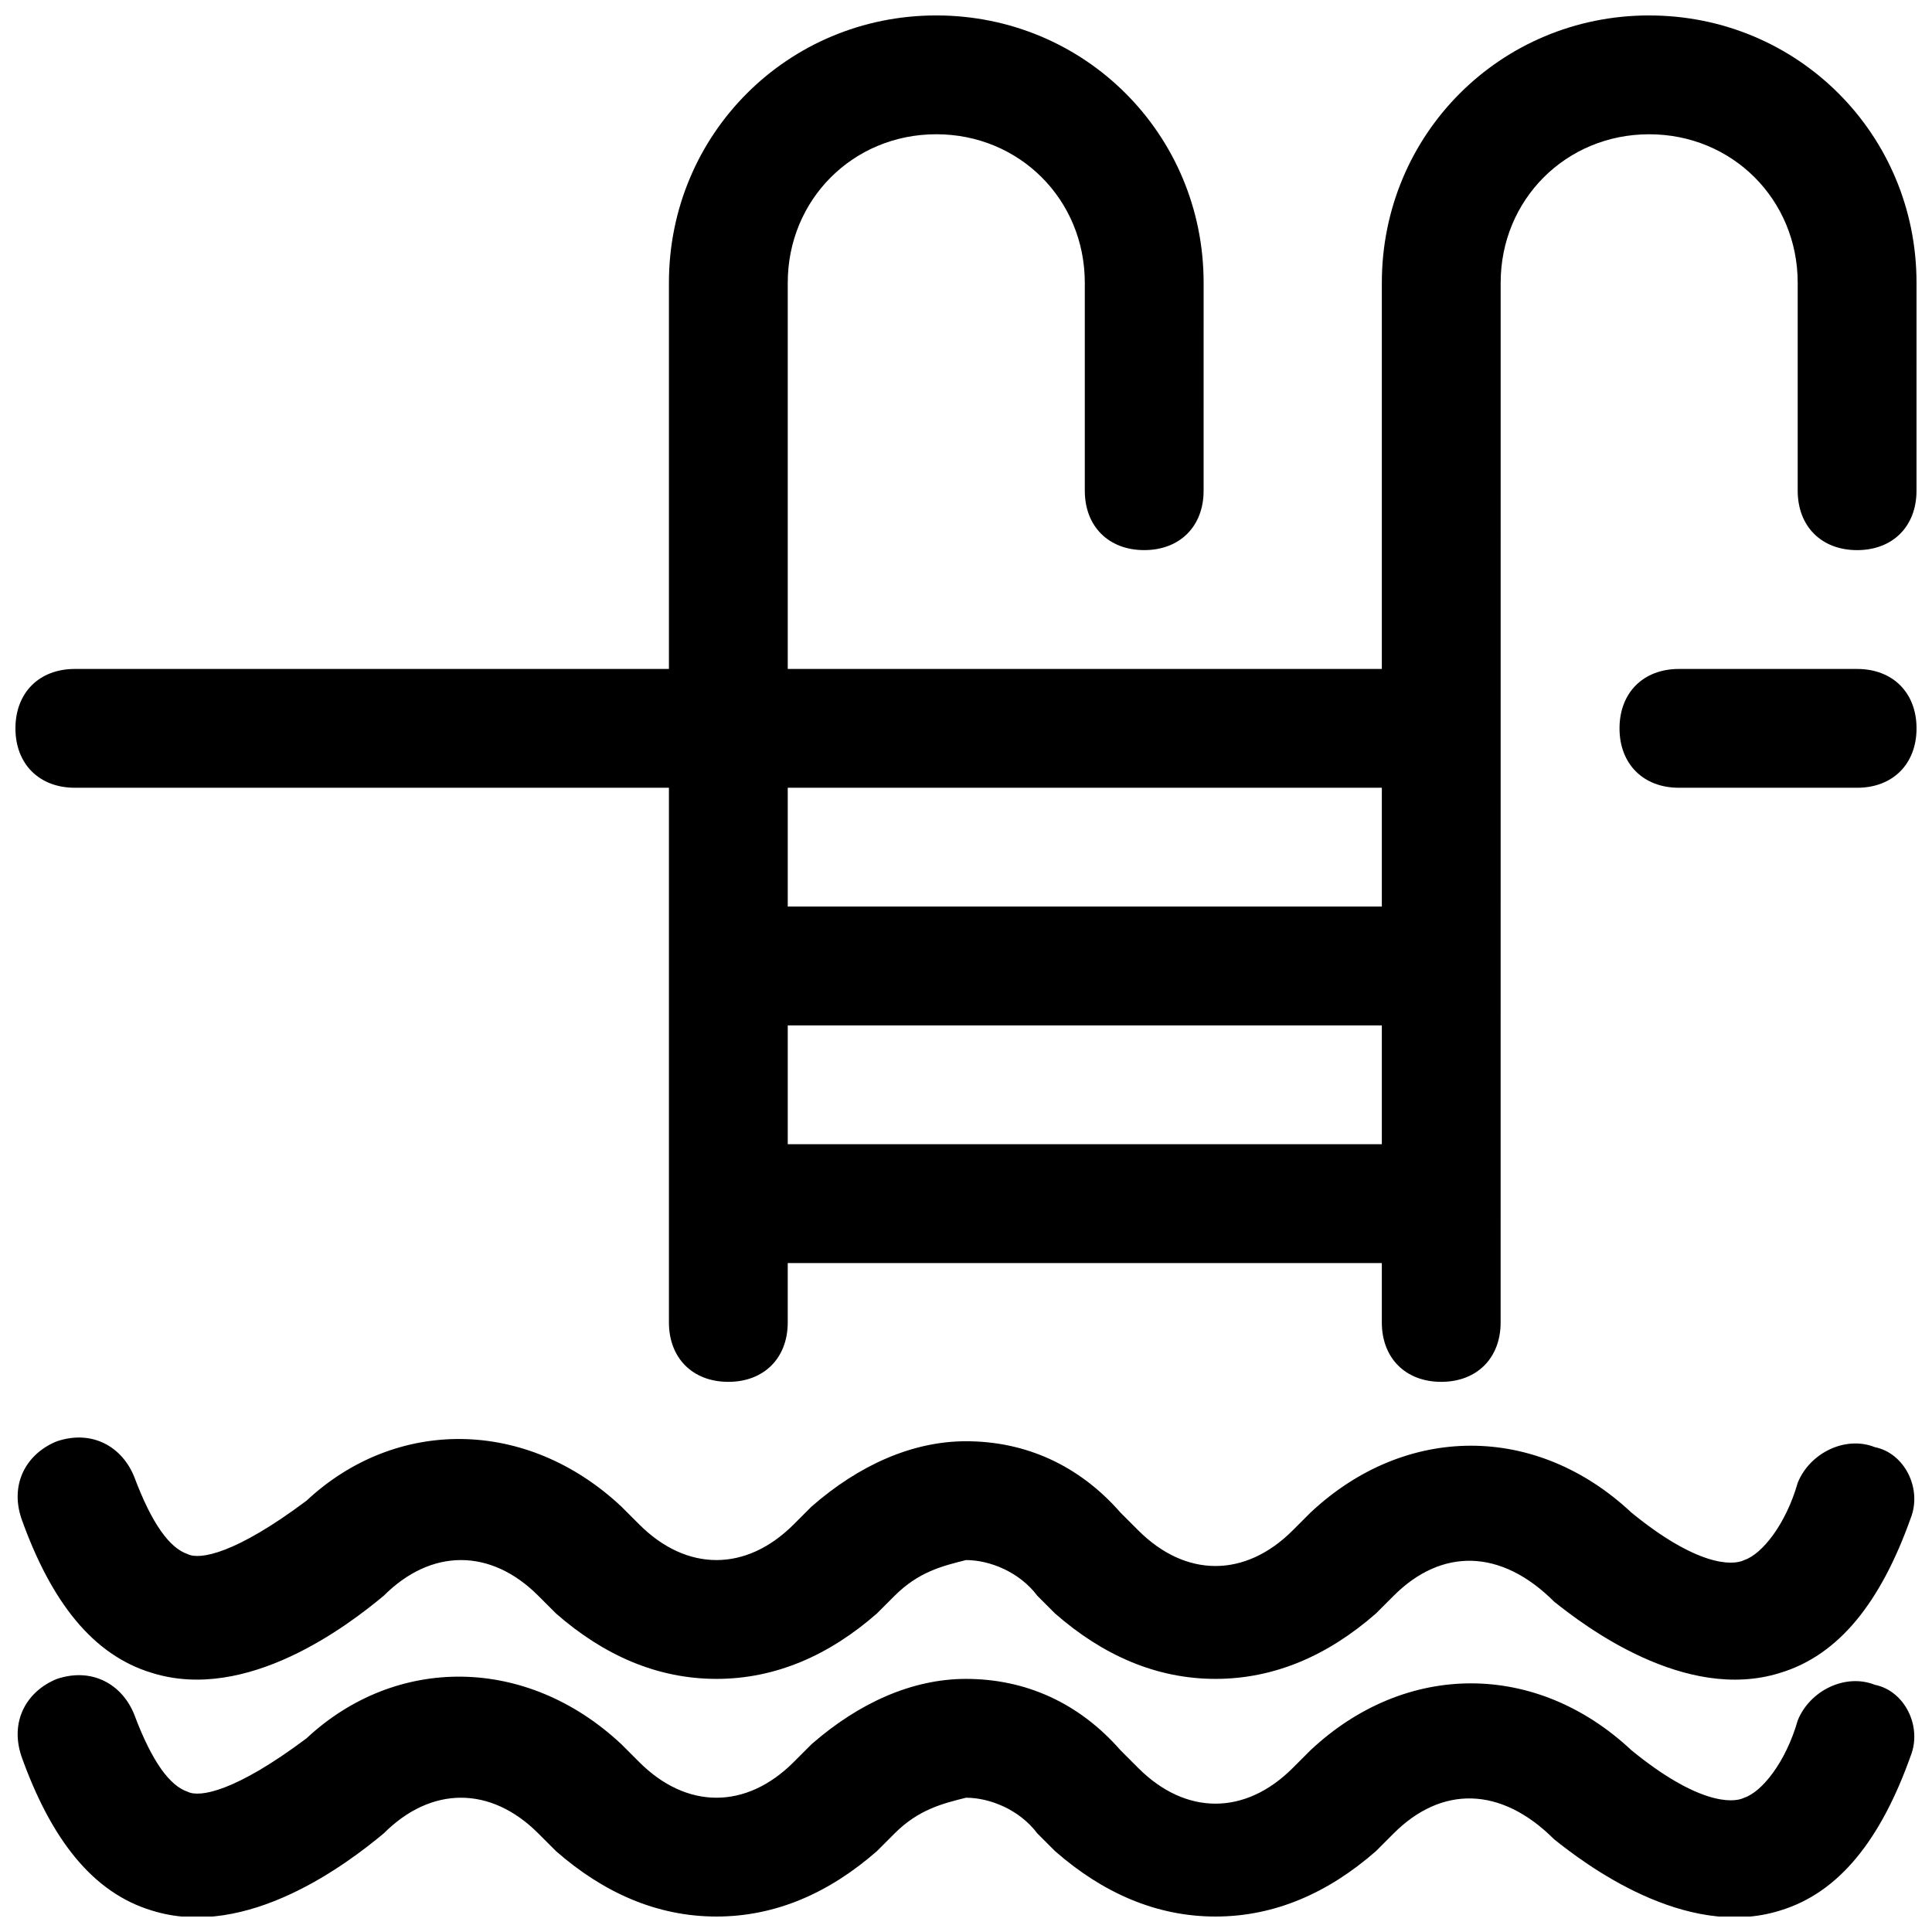
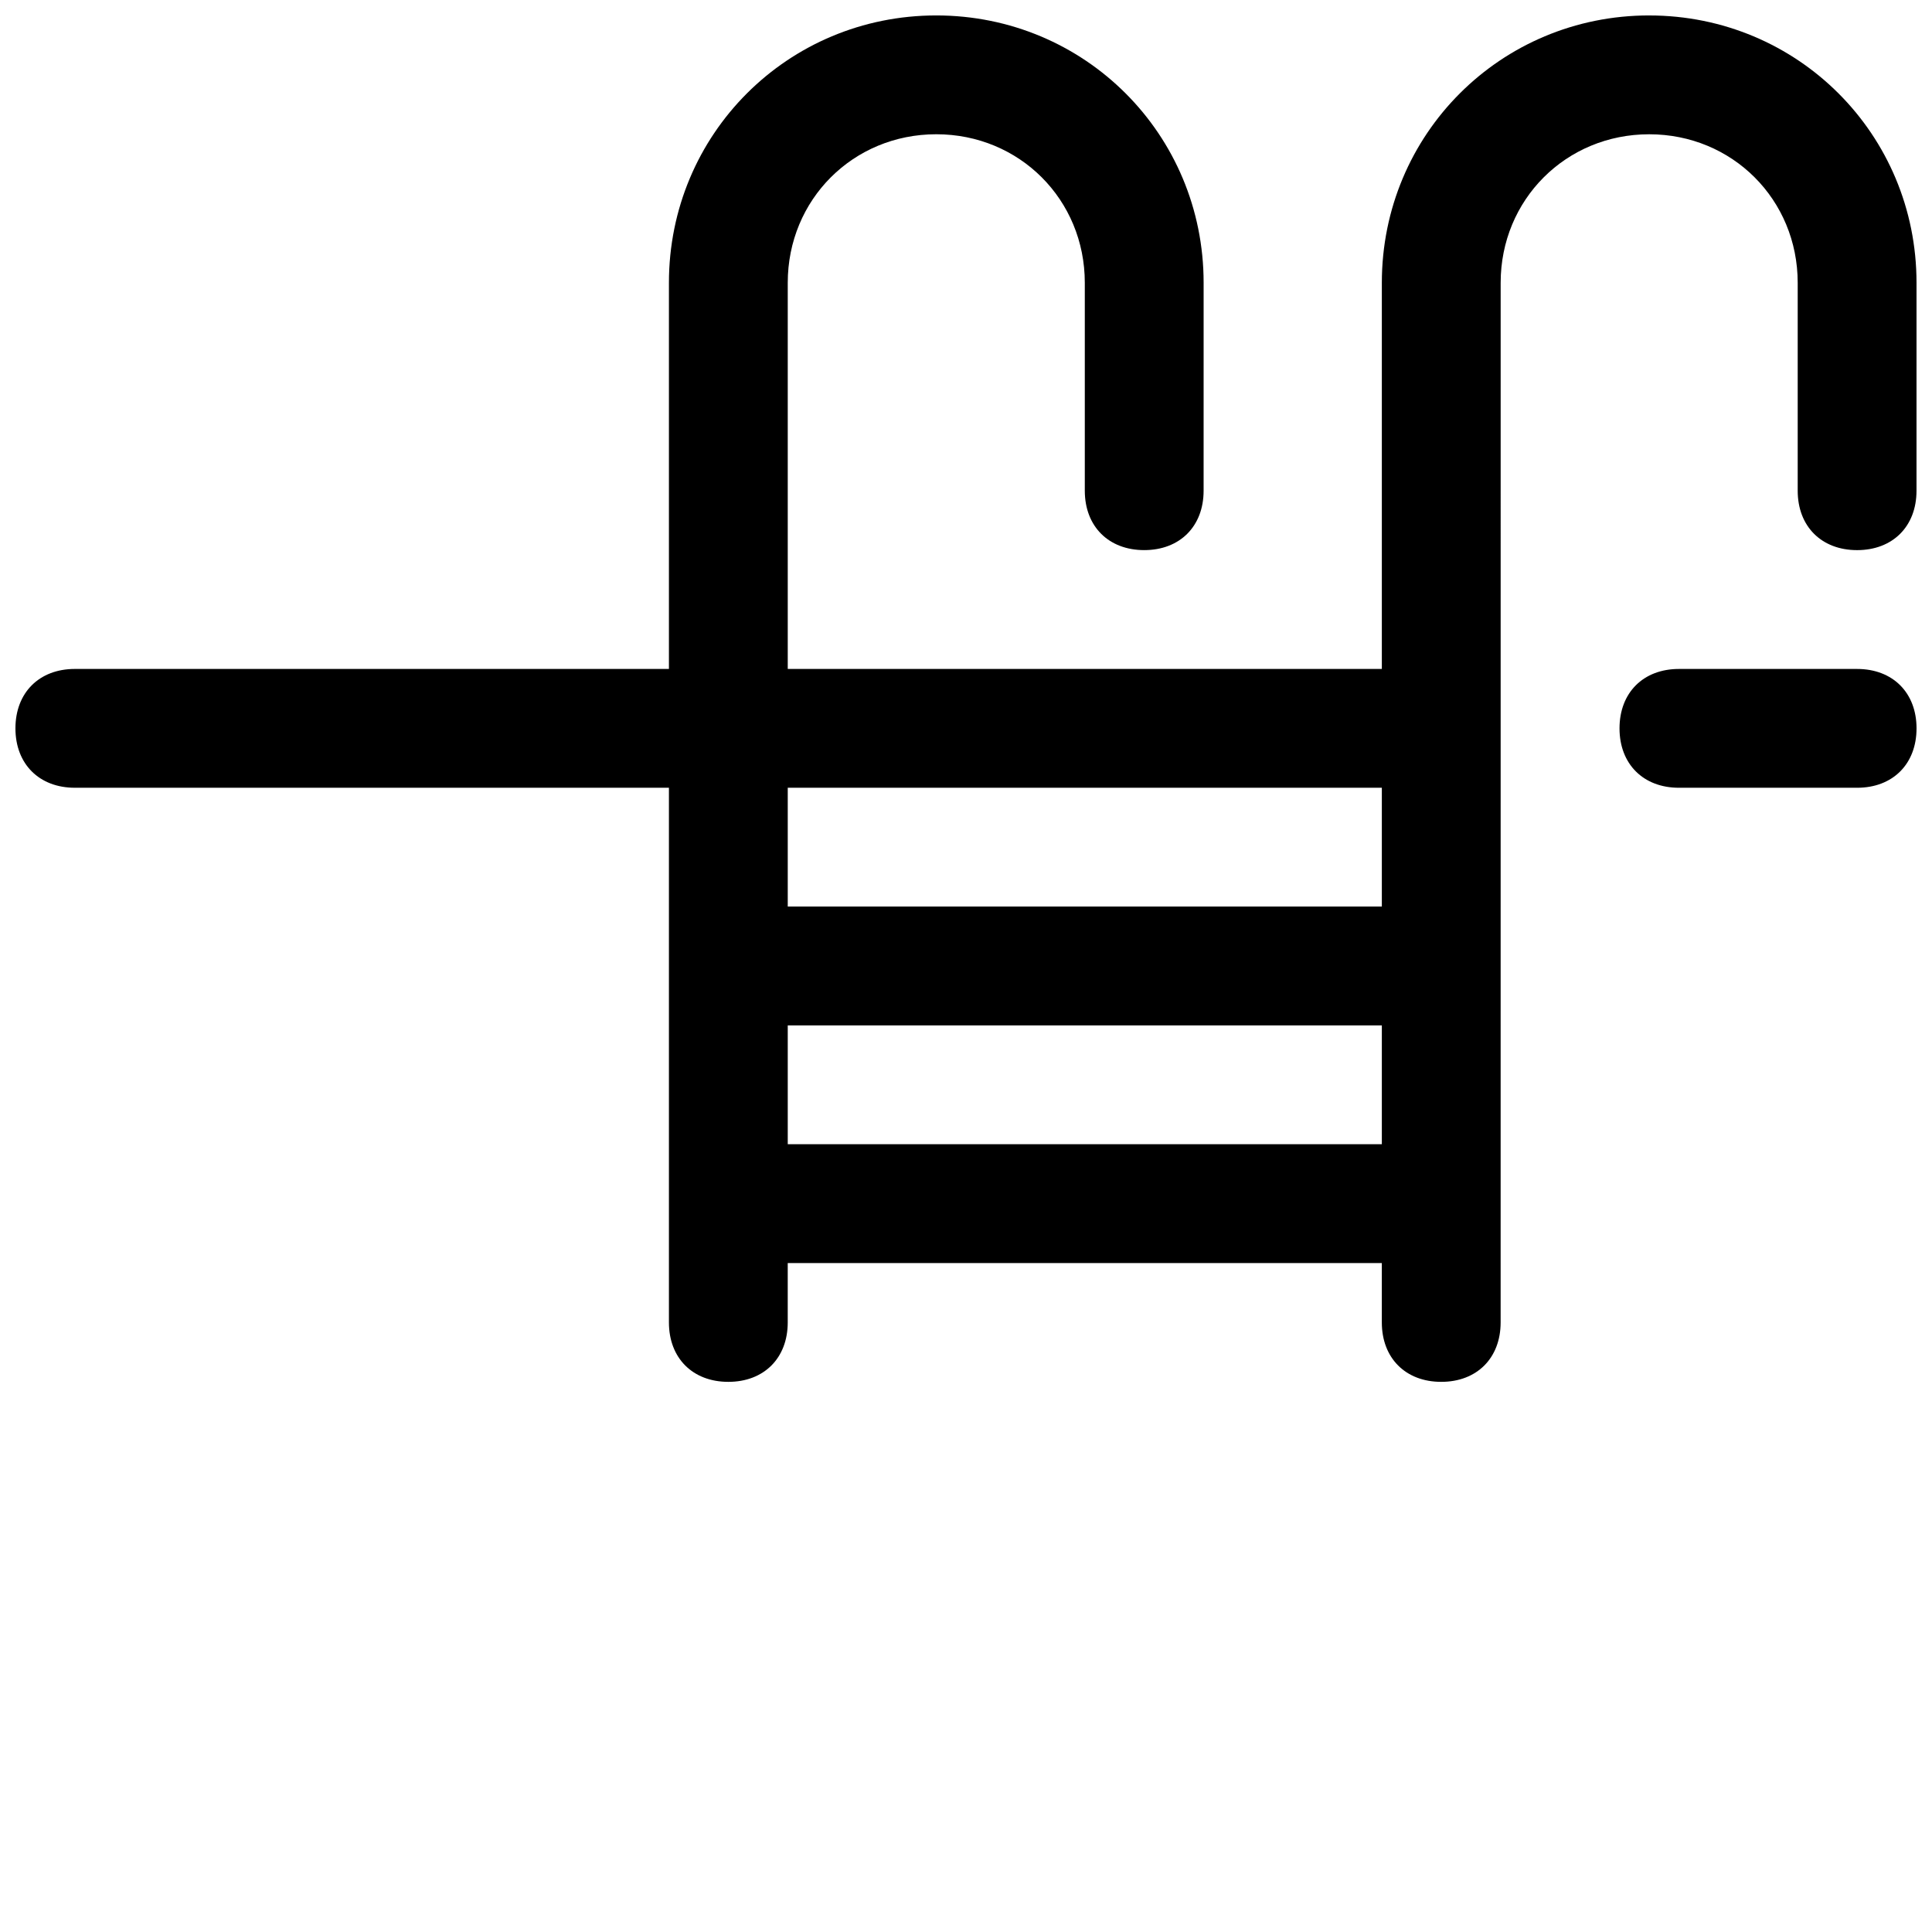
<svg xmlns="http://www.w3.org/2000/svg" width="800px" height="800px" version="1.1" viewBox="144 144 512 512">
  <defs>
    <clipPath id="d">
      <path d="m148.09 148.09h503.81v362.91h-503.81z" />
    </clipPath>
    <clipPath id="c">
      <path d="m573 321h78.902v32h-78.902z" />
    </clipPath>
    <clipPath id="b">
      <path d="m148.09 587h503.81v64.902h-503.81z" />
    </clipPath>
    <clipPath id="a">
      <path d="m148.09 524h503.81v66h-503.81z" />
    </clipPath>
  </defs>
  <g>
    <g clip-path="url(#d)">
      <path d="m581.05 148.09c-39.359 0-70.848 31.488-70.848 70.848v102.34h-157.44v-102.34c0-22.043 17.32-39.359 39.359-39.359 22.043 0 39.363 17.316 39.363 39.359v55.105c0 9.445 6.297 15.742 15.742 15.742 9.445 0 15.742-6.297 15.742-15.742l0.004-55.105c0-39.359-31.488-70.848-70.852-70.848-39.359 0-70.848 31.488-70.848 70.848v102.34h-157.44c-9.445 0-15.742 6.297-15.742 15.742 0 9.445 6.297 15.742 15.742 15.742h157.44v141.7c0 9.445 6.297 15.742 15.742 15.742 9.445 0 15.742-6.297 15.742-15.742v-15.742h157.44v15.742c0 9.445 6.297 15.742 15.742 15.742 9.445 0 15.742-6.297 15.742-15.742l0.008-275.52c0-22.043 17.316-39.359 39.359-39.359 22.043 0 39.359 17.316 39.359 39.359v55.105c0 9.445 6.297 15.742 15.742 15.742s15.742-6.297 15.742-15.742l0.004-55.105c0-39.359-31.488-70.848-70.848-70.848zm-70.848 204.67v31.488h-157.44v-31.488zm-157.44 94.465v-31.488h157.44v31.488z" />
    </g>
    <g clip-path="url(#c)">
      <path d="m636.16 321.28h-47.23c-9.445 0-15.742 6.297-15.742 15.742 0 9.445 6.297 15.742 15.742 15.742h47.23c9.445 0 15.742-6.297 15.742-15.742 0-9.445-6.297-15.742-15.742-15.742z" />
    </g>
    <g clip-path="url(#b)">
-       <path d="m640.88 590.5c-7.871-3.148-17.32 1.574-20.469 9.445-3.148 11.02-9.445 18.895-14.168 20.469-3.148 1.574-12.594 1.574-29.914-12.594-25.191-23.617-59.828-23.617-85.02 0l-4.723 4.723c-12.594 12.594-28.34 12.594-40.934 0l-4.723-4.723c-11.02-12.594-25.191-18.895-40.934-18.895-14.168 0-28.34 6.297-40.934 17.32l-4.723 4.723c-12.594 12.594-28.34 12.594-40.934 0l-4.723-4.723c-25.191-23.617-59.828-23.617-83.445-1.574-18.895 14.168-28.34 15.742-31.488 14.168-4.723-1.574-9.445-7.871-14.168-20.469-3.148-7.871-11.02-12.594-20.469-9.445-7.871 3.148-12.594 11.02-9.445 20.469 7.871 22.043 18.895 36.211 34.637 40.934 25.191 7.871 51.957-12.594 61.402-20.469 12.594-12.594 28.34-12.594 40.934 0l4.723 4.723c12.594 11.02 26.766 17.32 42.508 17.32s29.914-6.297 42.508-17.32l4.723-4.723c6.297-6.297 12.594-7.871 18.895-9.445 6.297 0 14.168 3.148 18.895 9.445l4.723 4.723c12.594 11.02 26.766 17.32 42.508 17.32s29.914-6.297 42.508-17.32l4.723-4.723c12.594-12.594 28.34-12.594 42.508 1.574 7.871 6.297 34.637 26.766 59.828 18.895 15.742-4.723 26.766-18.895 34.637-40.934 3.148-7.871-1.574-17.32-9.445-18.895z" />
-     </g>
+       </g>
    <g clip-path="url(#a)">
-       <path d="m640.88 527.52c-7.871-3.148-17.32 1.574-20.469 9.445-3.148 11.02-9.445 18.895-14.168 20.469-3.148 1.574-12.594 1.574-29.914-12.594-25.191-23.617-59.828-23.617-85.02 0l-4.723 4.723c-12.594 12.594-28.34 12.594-40.934 0l-4.723-4.723c-11.02-12.594-25.191-18.895-40.934-18.895-14.168 0-28.34 6.297-40.934 17.32l-4.723 4.723c-12.594 12.594-28.34 12.594-40.934 0l-4.723-4.723c-25.191-23.617-59.828-23.617-83.445-1.574-18.895 14.168-28.34 15.742-31.488 14.168-4.723-1.574-9.445-7.871-14.168-20.469-3.148-7.871-11.02-12.594-20.469-9.445-7.871 3.148-12.594 11.02-9.445 20.469 7.871 22.043 18.895 36.211 34.637 40.934 25.191 7.871 51.957-12.594 61.402-20.469 12.594-12.594 28.34-12.594 40.934 0l4.723 4.723c12.594 11.02 26.766 17.32 42.508 17.32s29.914-6.297 42.508-17.32l4.723-4.723c6.297-6.297 12.594-7.871 18.895-9.445 6.297 0 14.168 3.148 18.895 9.445l4.723 4.723c12.594 11.02 26.766 17.32 42.508 17.32s29.914-6.297 42.508-17.32l4.723-4.723c12.594-12.594 28.34-12.594 42.508 1.574 7.871 6.297 34.637 26.766 59.828 18.895 15.742-4.723 26.766-18.895 34.637-40.934 3.148-7.871-1.574-17.316-9.445-18.895z" />
-     </g>
+       </g>
  </g>
</svg>